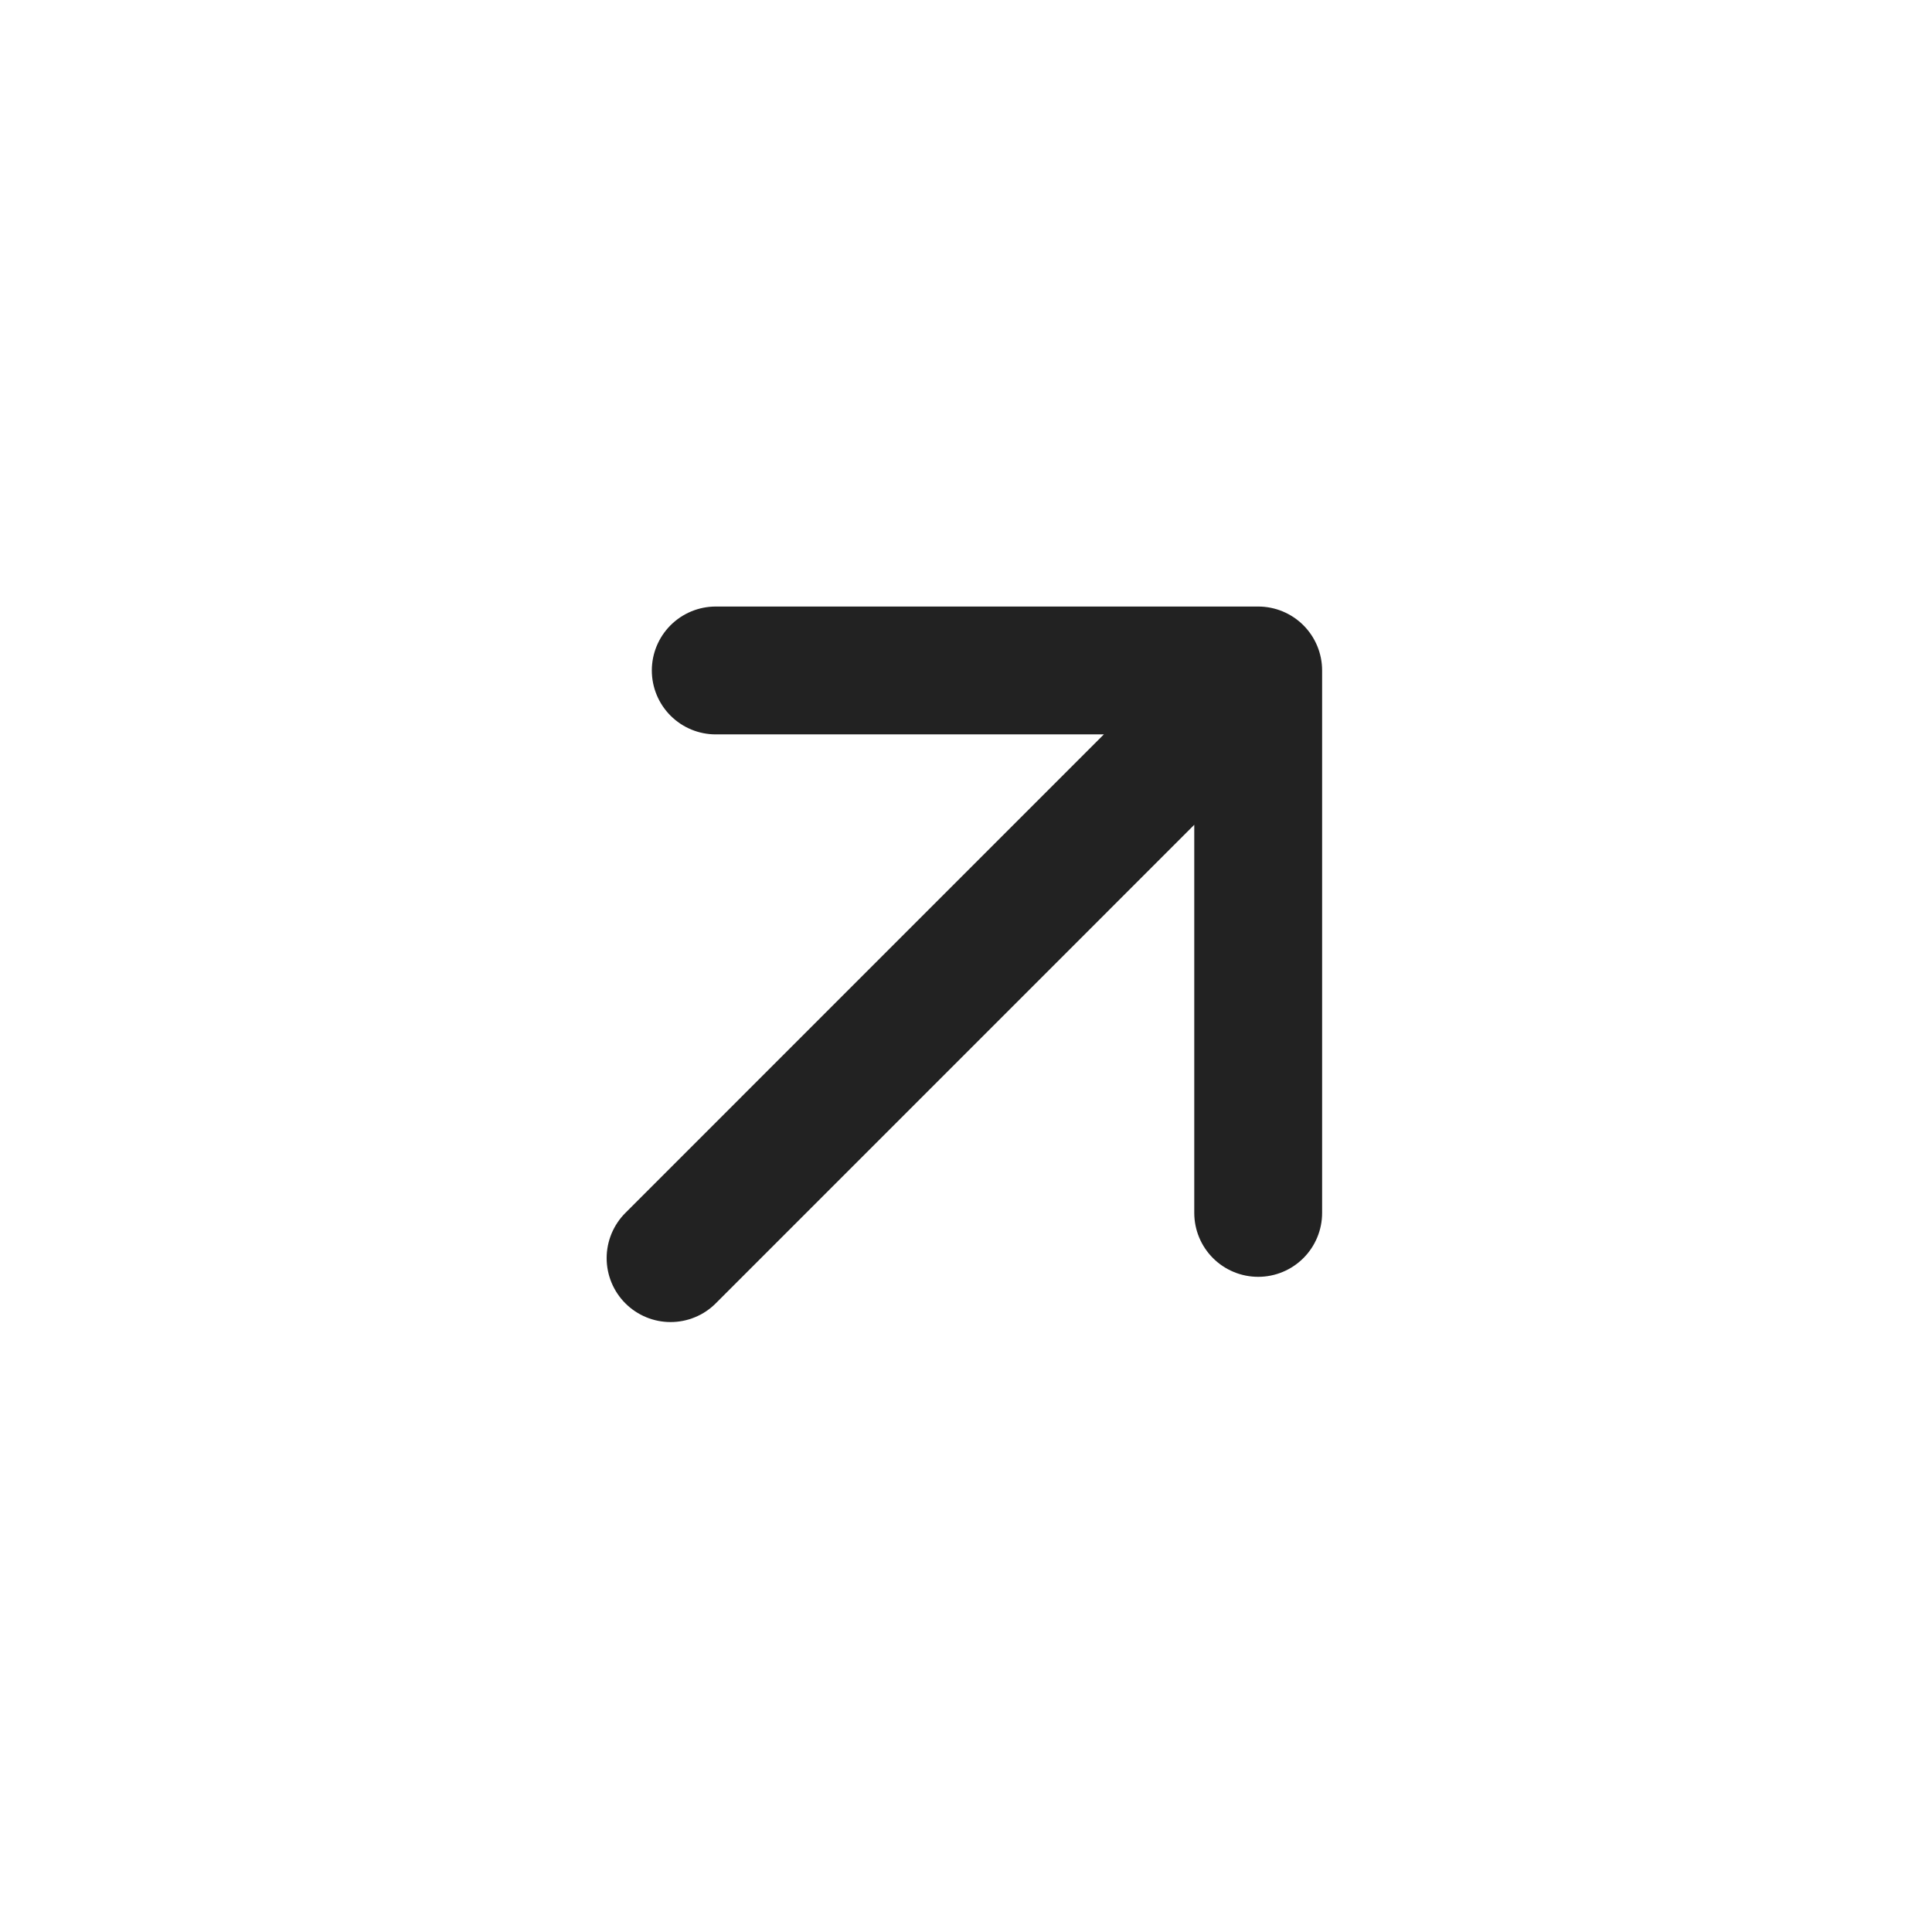
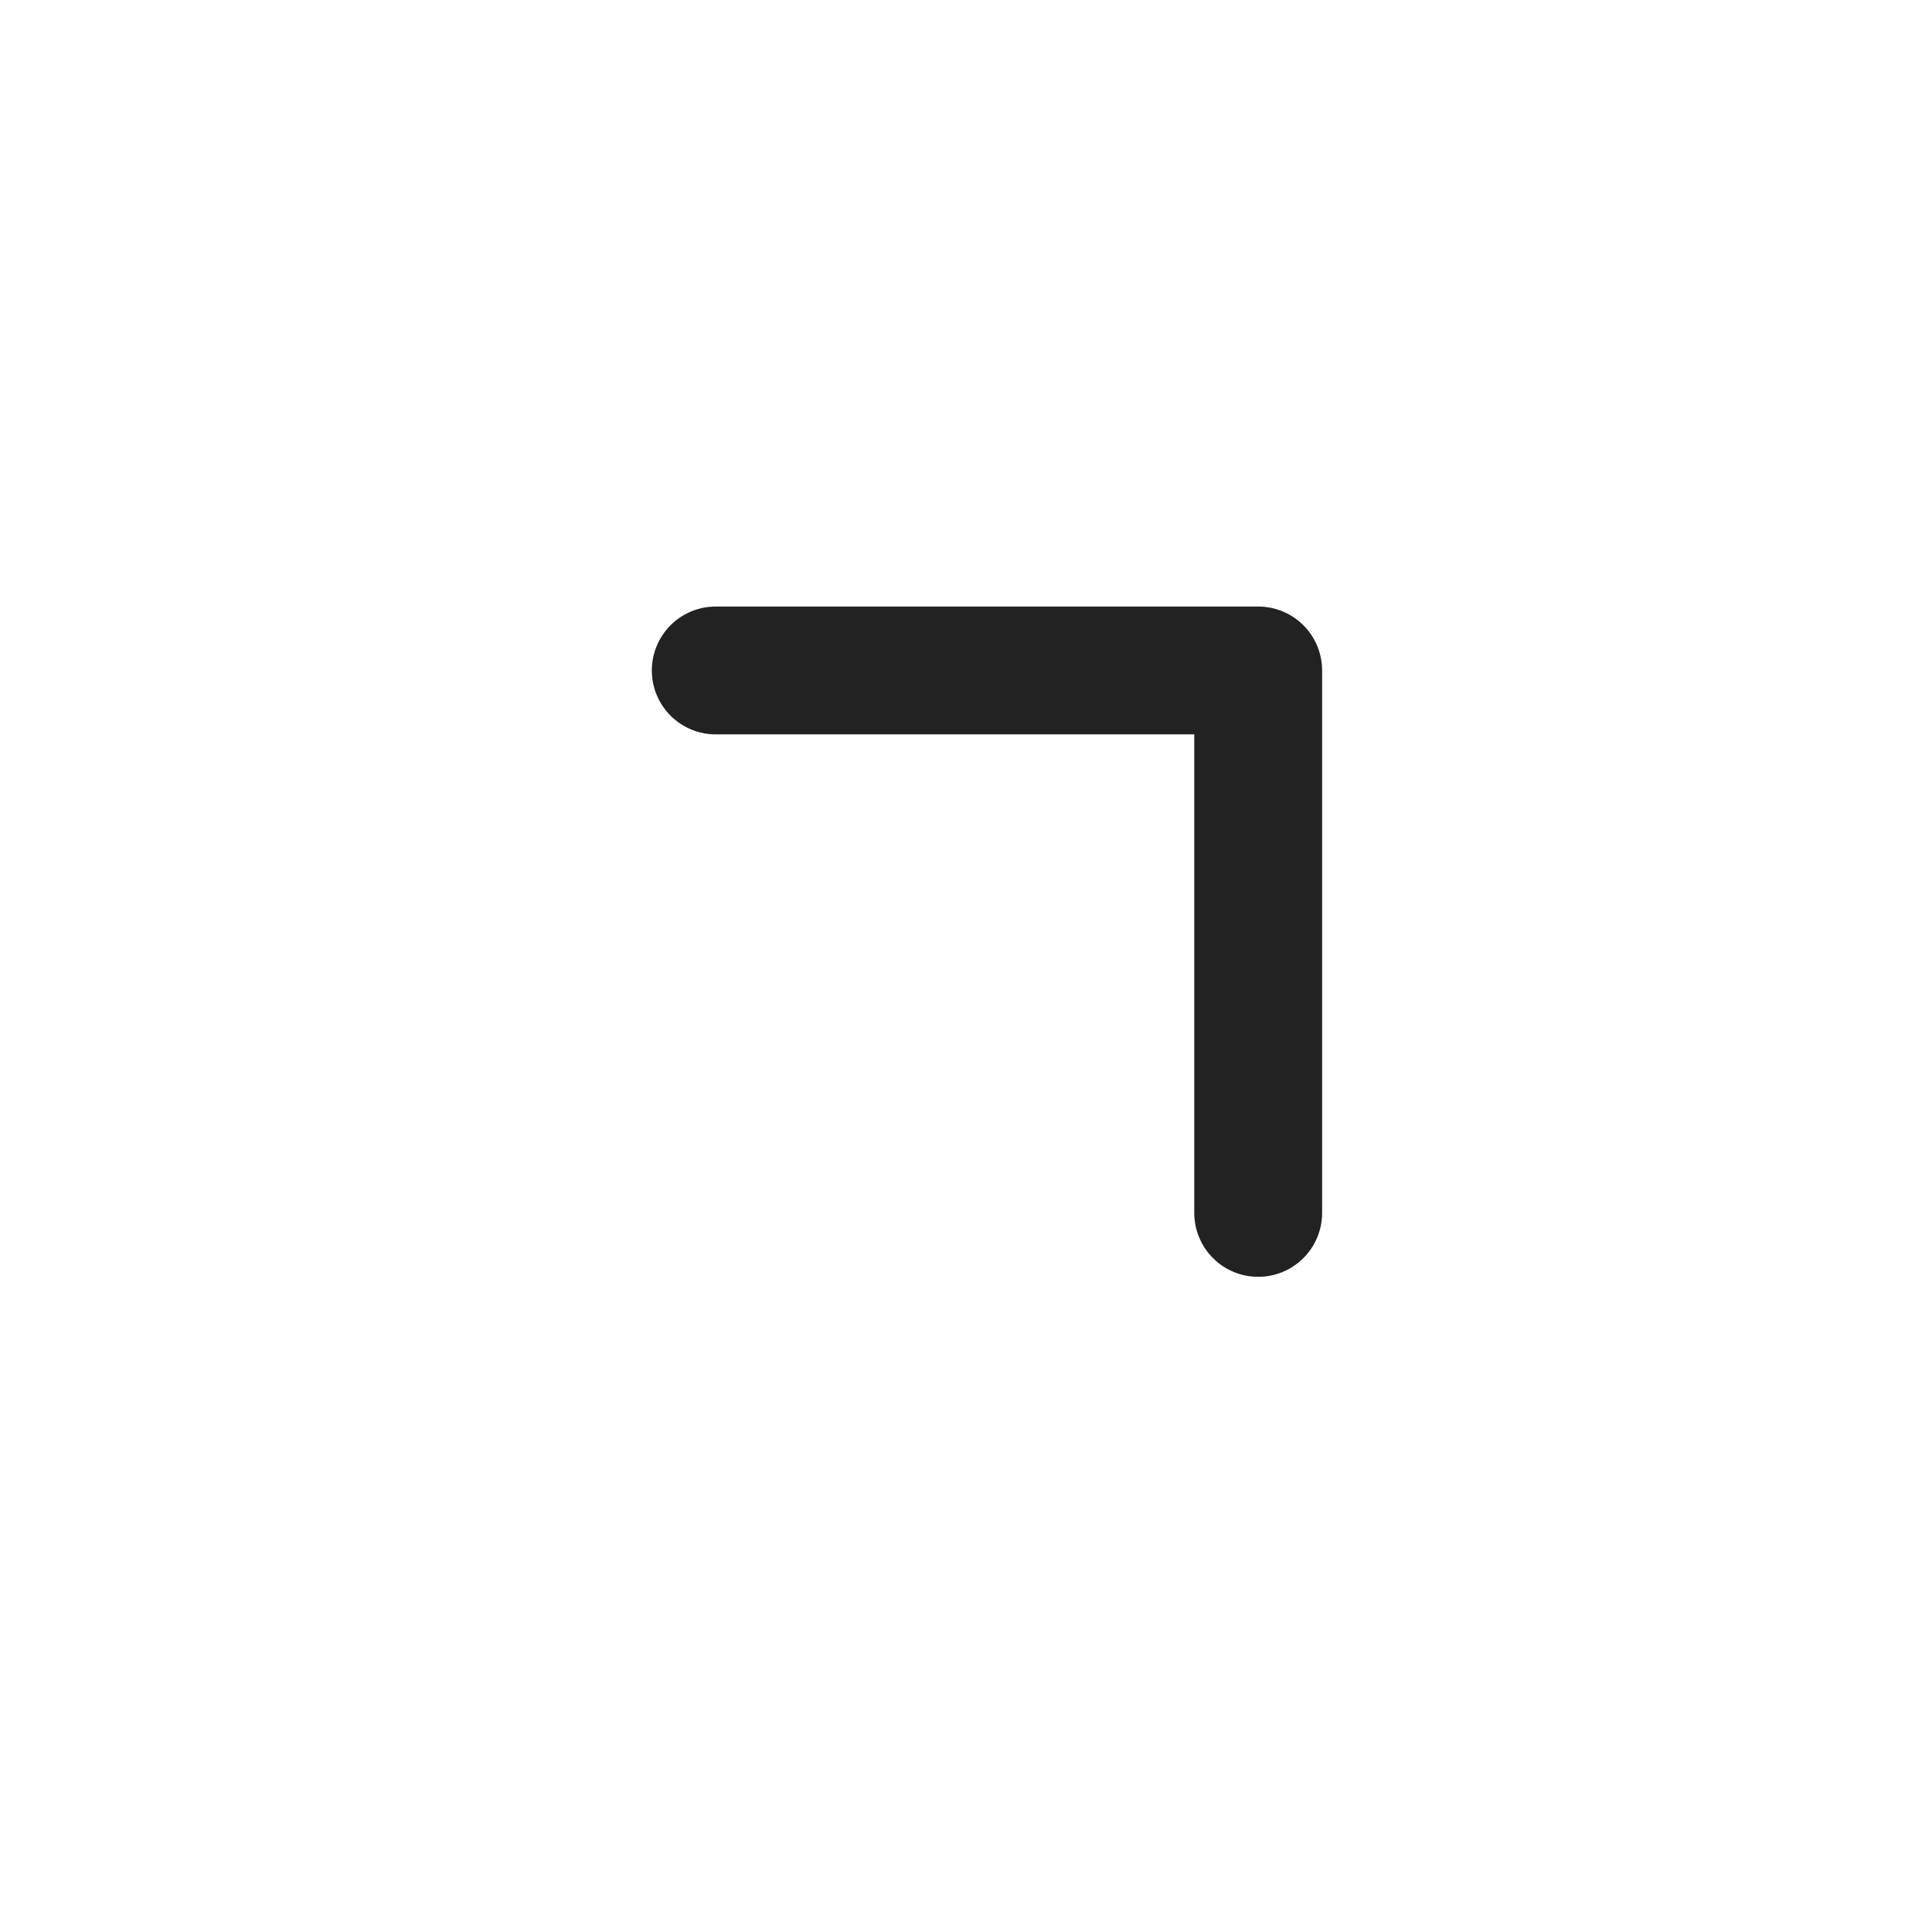
<svg xmlns="http://www.w3.org/2000/svg" width="34" height="34" viewBox="0 0 34 34" fill="none">
-   <path d="M12.596 11.799H22.142V21.345M21.479 12.462L11.801 22.141" stroke="#222222" stroke-width="2.25" stroke-linecap="round" stroke-linejoin="round" />
+   <path d="M12.596 11.799H22.142V21.345M21.479 12.462" stroke="#222222" stroke-width="2.25" stroke-linecap="round" stroke-linejoin="round" />
</svg>